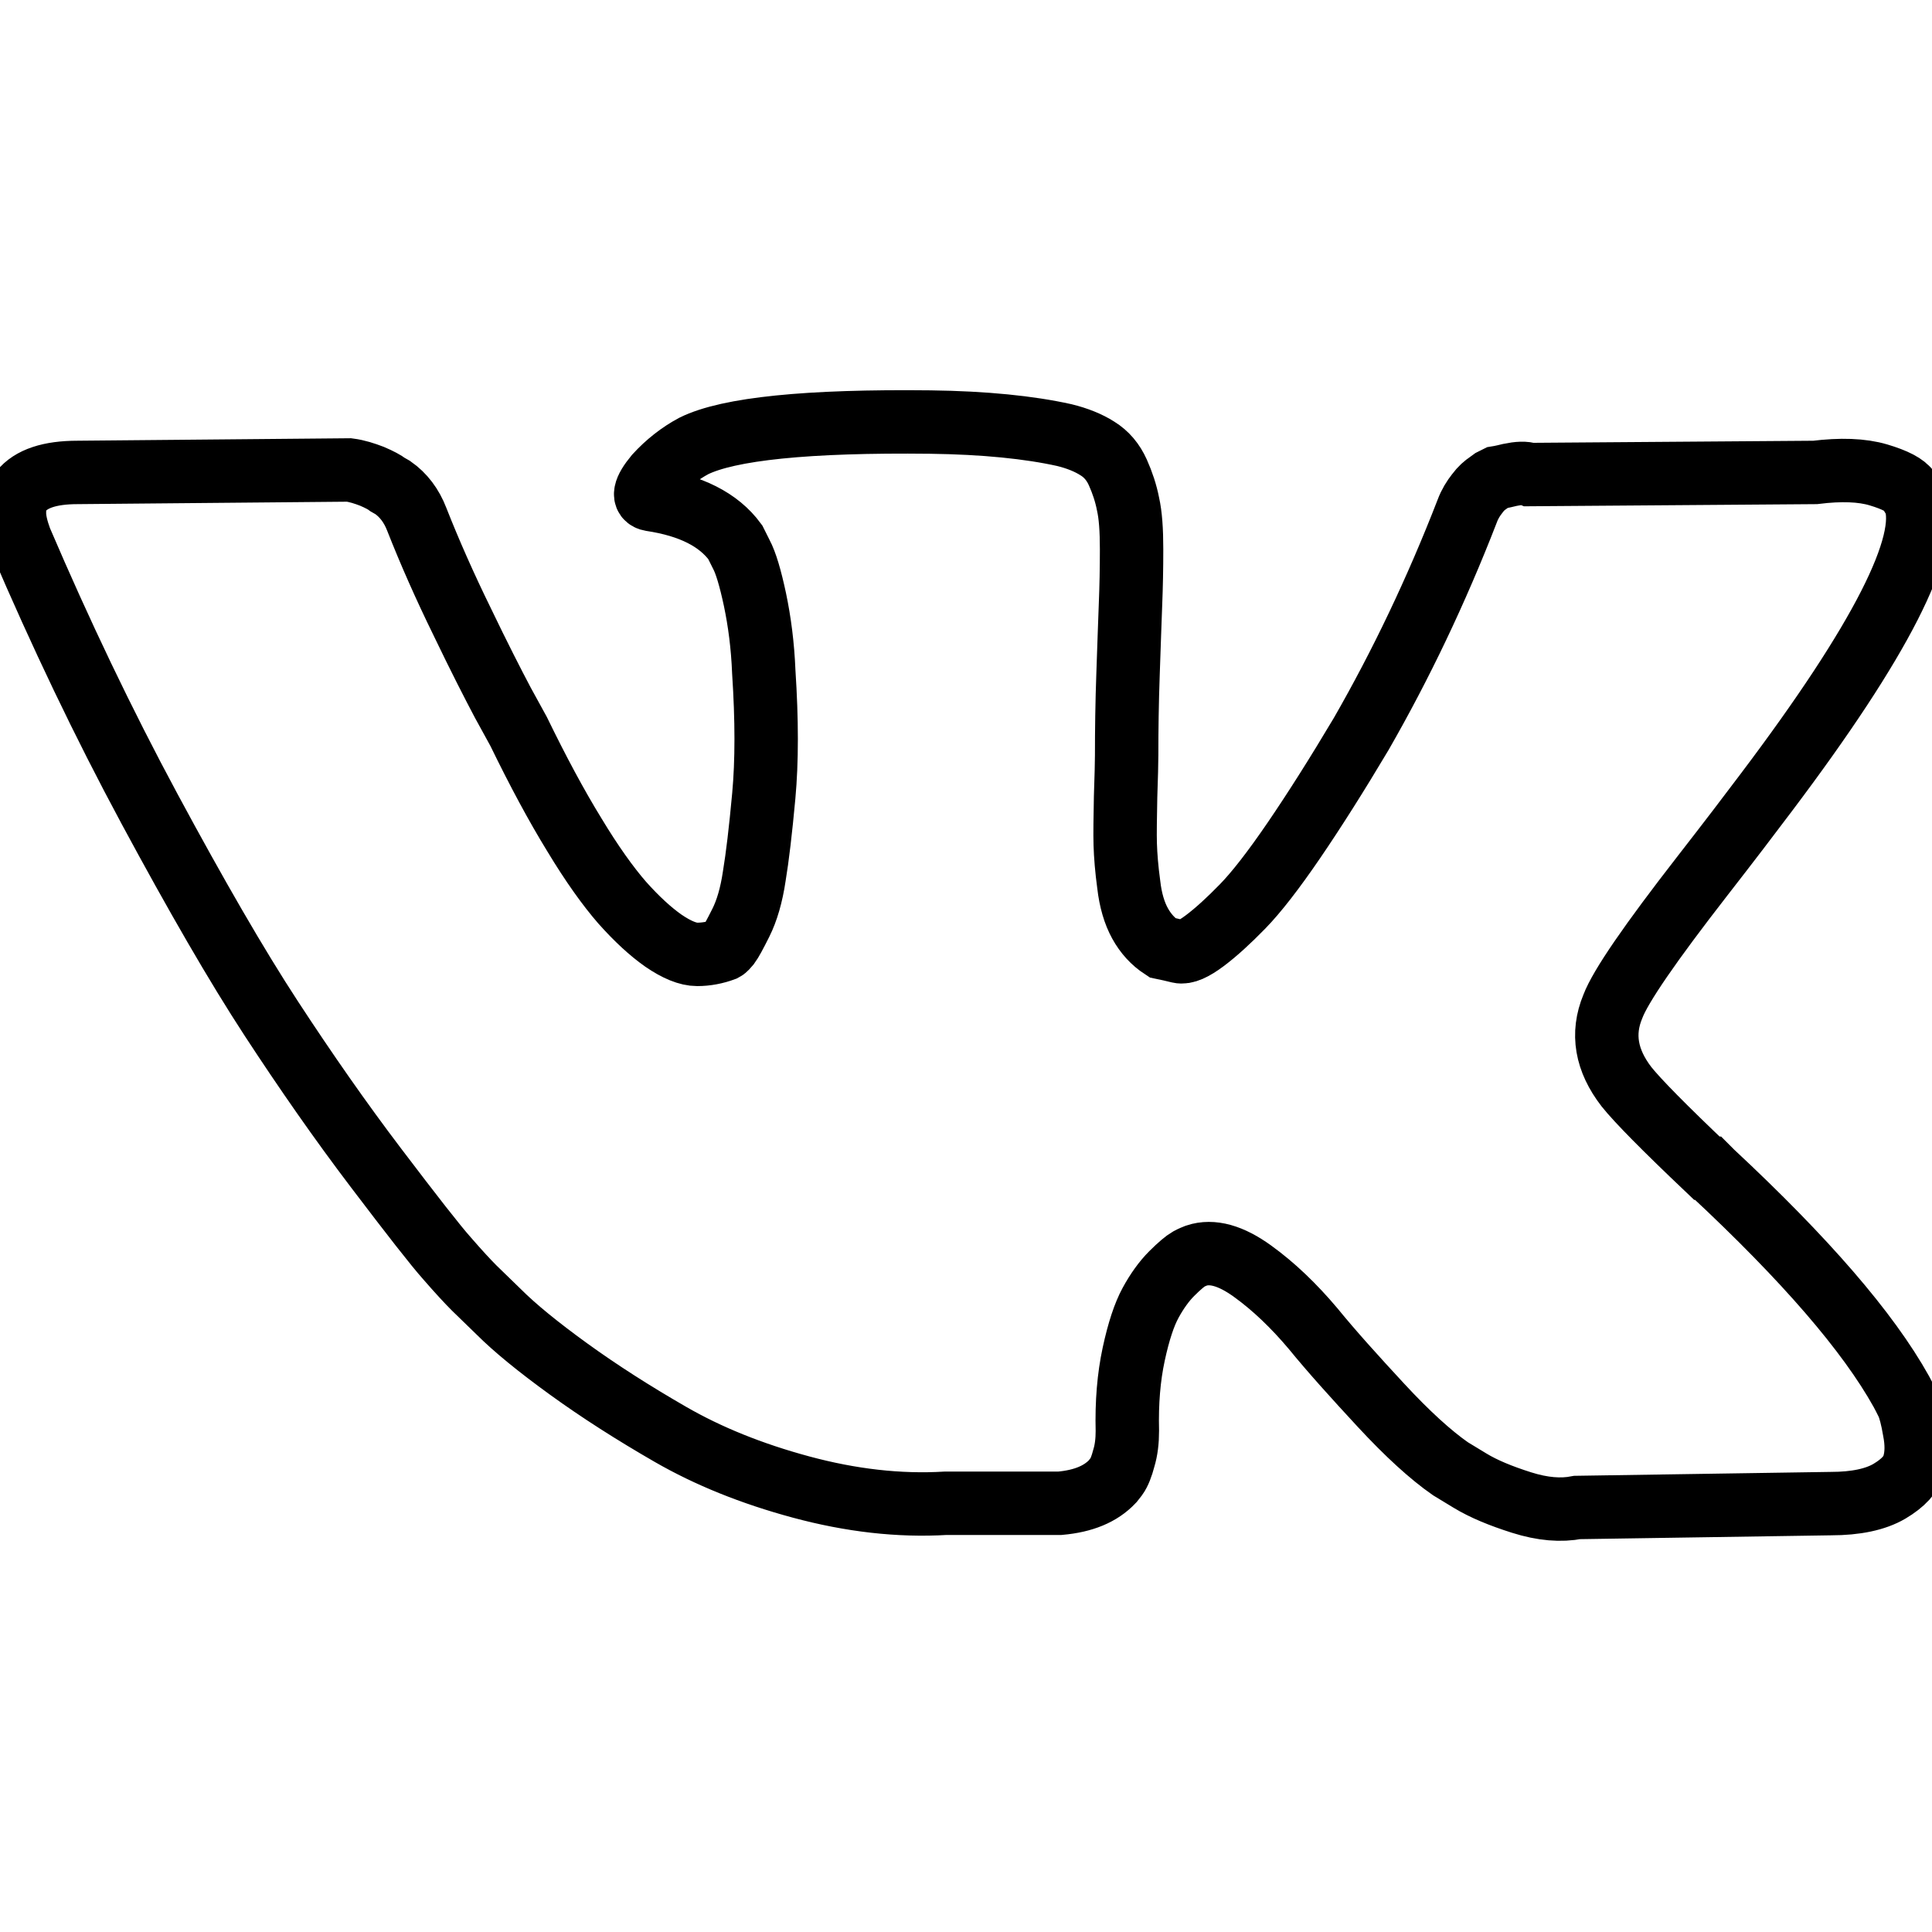
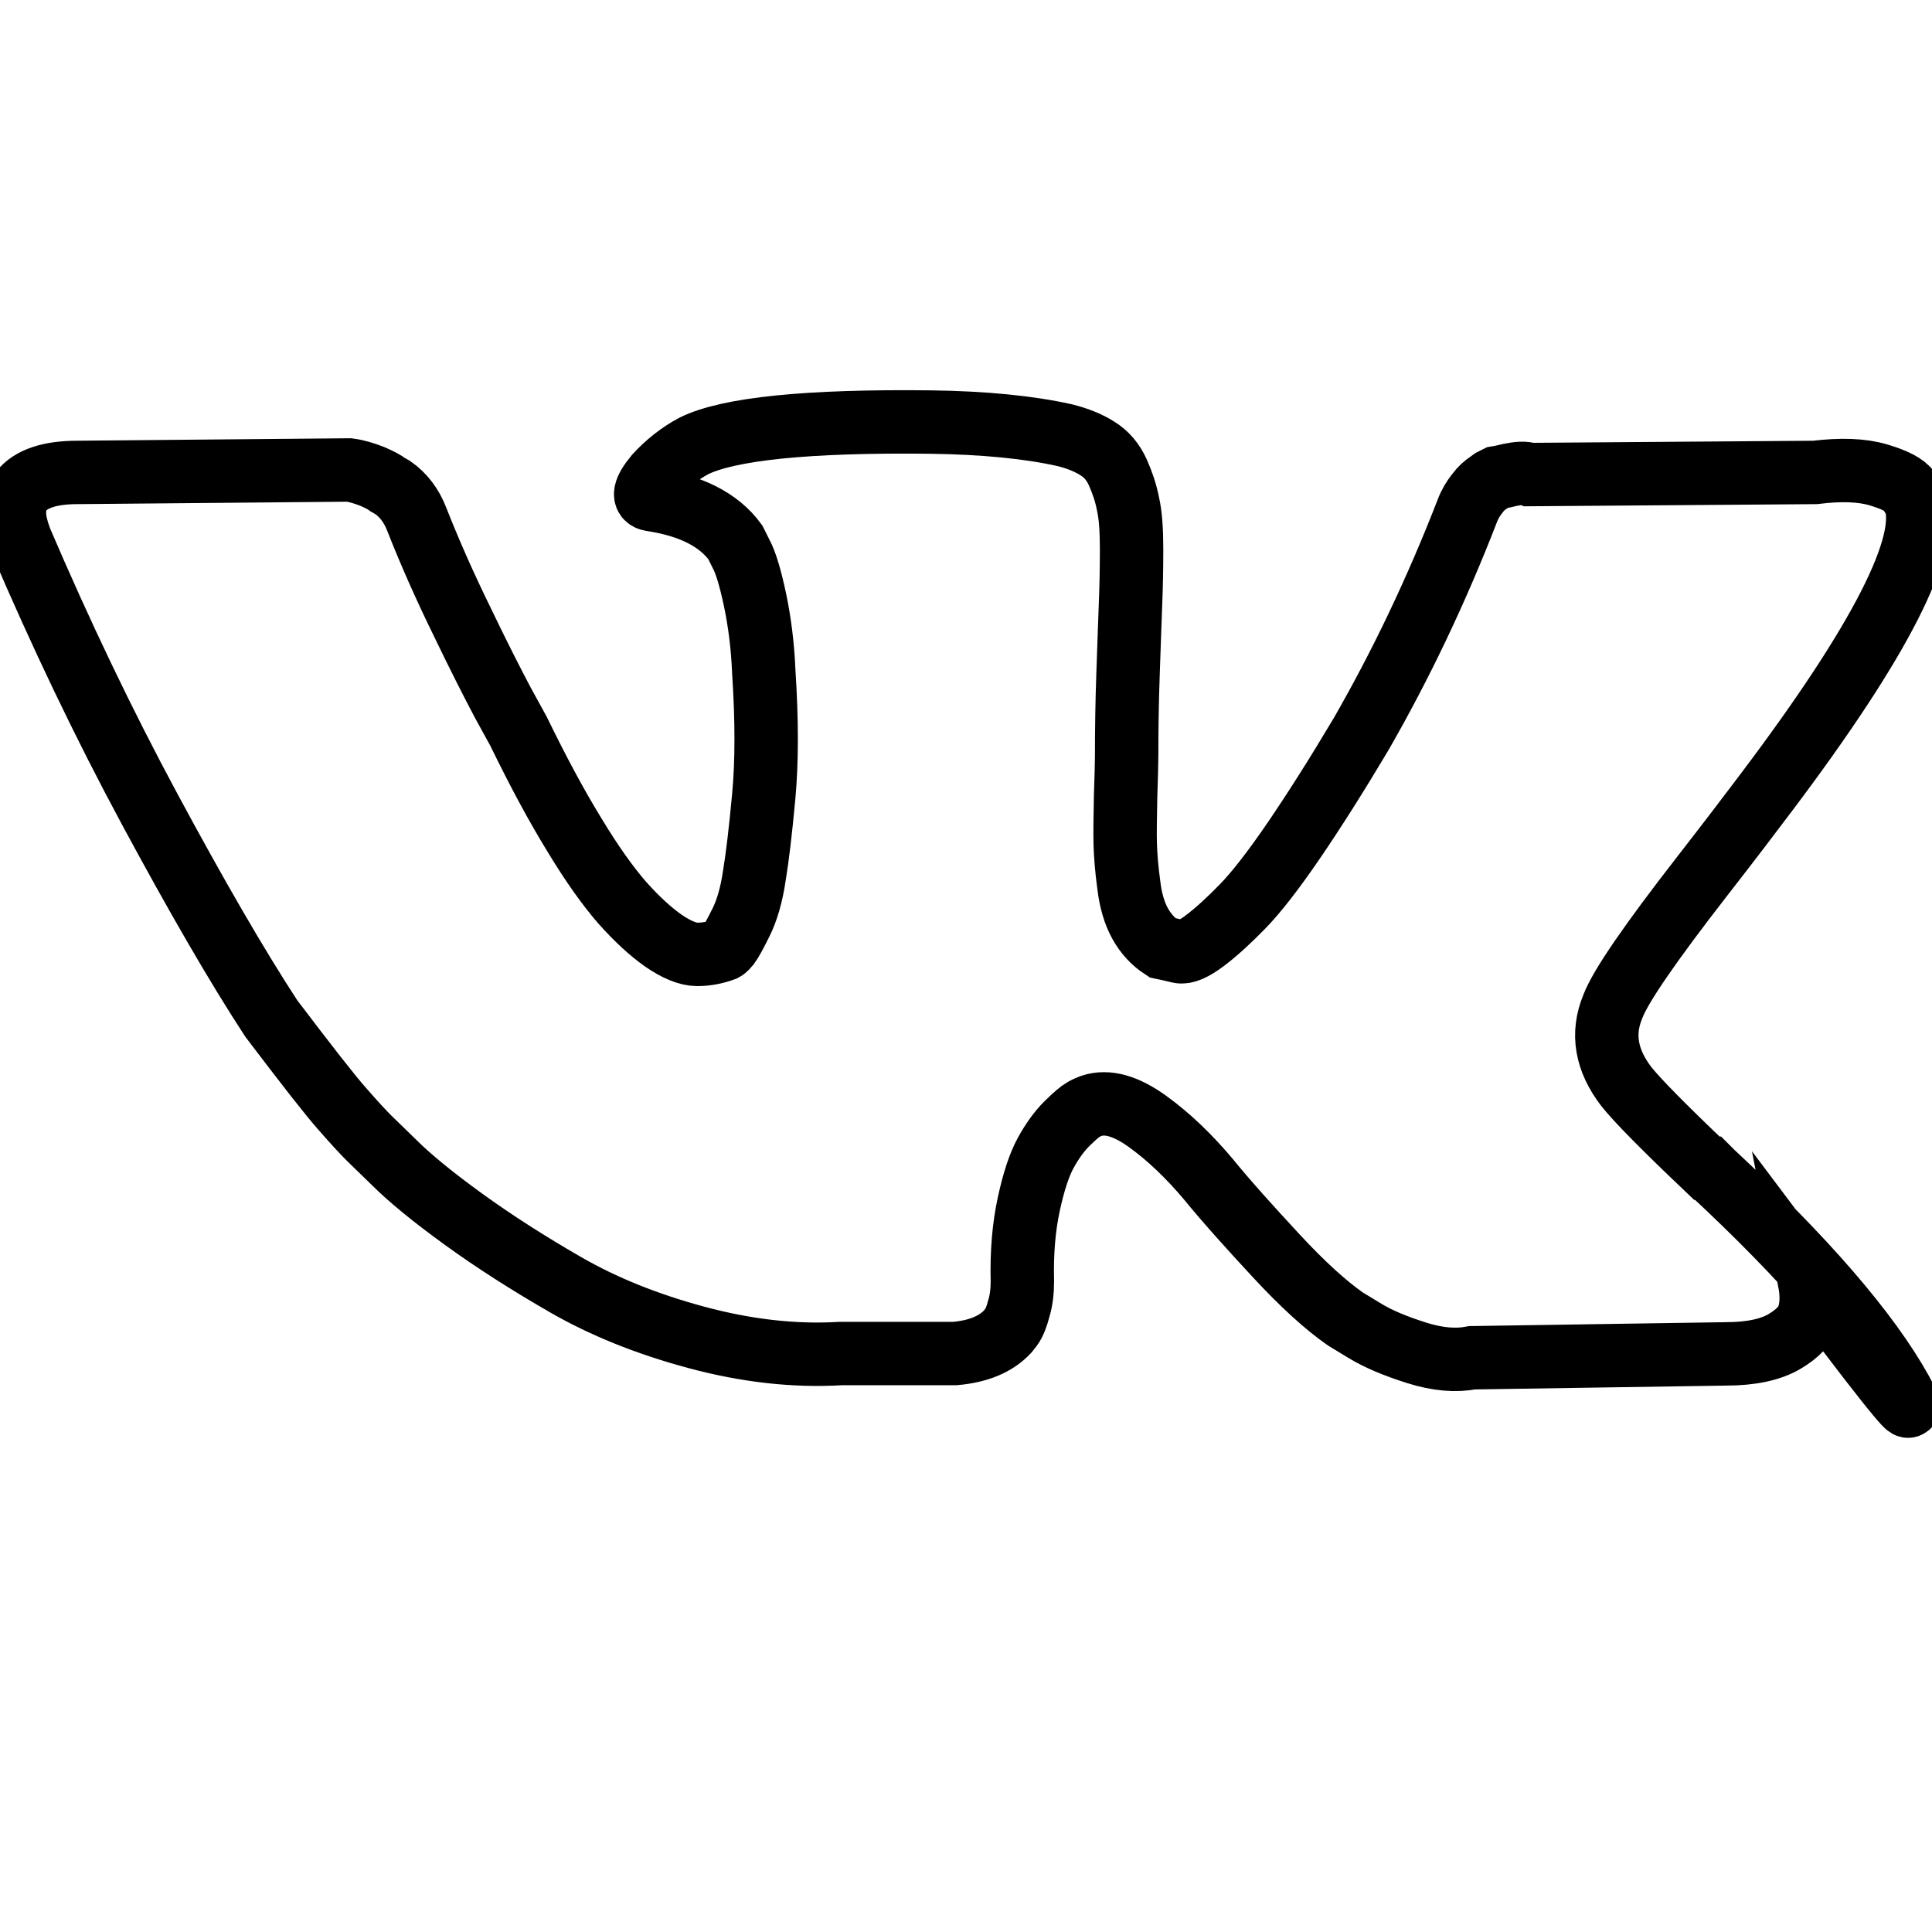
<svg xmlns="http://www.w3.org/2000/svg" id="Capa_1" x="0px" y="0px" viewBox="-146 23.9 548.4 548.4" style="enable-background:new -146 23.9 548.4 548.4;" xml:space="preserve">
  <style type="text/css"> .st0{fill:none;stroke:#000000;stroke-width:18;stroke-miterlimit:10;} </style>
  <g>
-     <path class="st0" d="M395.5,422.4c-0.7-1.4-1.3-2.6-1.8-3.5c-9.4-16.9-27.3-37.6-53.7-62.2l-0.6-0.6l-0.3-0.3l-0.3-0.3h-0.3 c-12-11.4-19.6-19.1-22.8-23.1c-5.8-7.5-7.1-15.1-3.9-22.8c2.2-5.8,10.7-18.1,25.3-36.9c7.7-9.9,13.8-17.9,18.3-23.9 c32.5-43.1,46.5-70.7,42.2-82.7l-1.7-2.8c-1.1-1.7-4-3.2-8.7-4.6c-4.7-1.4-10.7-1.6-18-0.7l-81,0.6c-1.3-0.5-3.2-0.4-5.6,0.1 c-2.4,0.6-3.7,0.8-3.7,0.8l-1.4,0.7l-1.1,0.8c-0.9,0.6-2,1.5-3.1,3c-1.1,1.4-2.1,3-2.8,4.9c-8.8,22.7-18.9,43.8-30.1,63.3 c-6.9,11.6-13.3,21.7-19.1,30.2c-5.8,8.5-10.7,14.8-14.6,18.8c-3.9,4-7.5,7.3-10.7,9.7c-3.2,2.4-5.6,3.5-7.3,3.1 c-1.7-0.4-3.3-0.8-4.8-1.1c-2.6-1.7-4.7-4-6.3-6.9c-1.6-2.9-2.7-6.6-3.2-11c-0.6-4.4-0.9-8.2-1-11.4c-0.1-3.2,0-7.7,0.1-13.5 c0.2-5.8,0.3-9.8,0.3-11.8c0-7.1,0.1-14.9,0.4-23.2c0.3-8.3,0.5-15,0.7-19.8c0.2-4.9,0.3-10,0.3-15.5s-0.3-9.7-1-12.8 c-0.6-3.1-1.6-6.1-2.9-9c-1.3-2.9-3.2-5.2-5.8-6.8c-2.5-1.6-5.7-2.9-9.4-3.8c-9.9-2.2-22.6-3.5-38-3.7c-34.9-0.4-57.3,1.9-67.2,6.8 c-3.9,2.1-7.5,4.9-10.7,8.4c-3.4,4.1-3.8,6.4-1.4,6.8c11.3,1.7,19.2,5.7,23.9,12.1l1.7,3.4c1.3,2.4,2.6,6.8,3.9,12.9 c1.3,6.2,2.2,13,2.5,20.5c0.9,13.7,0.9,25.4,0,35.2c-0.9,9.8-1.8,17.4-2.7,22.8c-0.8,5.4-2.1,9.8-3.8,13.2 c-1.7,3.4-2.8,5.4-3.4,6.2c-0.6,0.7-1,1.2-1.4,1.4c-2.4,0.9-5,1.4-7.6,1.4c-2.6,0-5.8-1.3-9.6-3.9c-3.7-2.6-7.6-6.2-11.7-10.8 c-4-4.6-8.6-11-13.6-19.3c-5.1-8.3-10.3-18-15.8-29.3l-4.5-8.2c-2.8-5.3-6.7-12.9-11.5-22.9c-4.9-10-9.2-19.7-12.9-29.1 c-1.5-3.9-3.8-6.9-6.8-9l-1.4-0.8c-0.9-0.7-2.4-1.5-4.5-2.4c-2.1-0.8-4.2-1.5-6.5-1.8L-124,158c-7.9,0-13.2,1.8-16,5.3l-1.1,1.7 c-0.6,0.9-0.8,2.4-0.8,4.5c0,2.1,0.6,4.6,1.7,7.6c11.3,26.4,23.5,52,36.7,76.5s24.7,44.4,34.5,59.4c9.8,15,19.7,29.2,29.8,42.5 c10.1,13.3,16.8,21.9,20.1,25.6c3.3,3.8,5.9,6.6,7.7,8.4l7,6.8c4.5,4.5,11.1,9.9,19.8,16.2c8.7,6.3,18.4,12.5,29,18.6 c10.6,6.1,22.9,11.1,37,14.9c14.1,3.8,27.8,5.4,41.1,4.6h32.4c6.6-0.6,11.5-2.6,14.9-6.2l1.1-1.4c0.8-1.1,1.5-2.9,2.1-5.2 c0.7-2.3,1-4.9,1-7.7c-0.2-8.1,0.4-15.3,1.8-21.8c1.4-6.5,3-11.3,4.8-14.6c1.8-3.3,3.8-6.1,6-8.3c2.2-2.2,3.9-3.6,4.8-4.1 c0.9-0.5,1.7-0.8,2.2-1c4.5-1.5,9.8,0,15.9,4.4c6.1,4.4,11.8,9.9,17.2,16.3c5.3,6.5,11.8,13.7,19.3,21.8c7.5,8.1,14.1,14.1,19.7,18 l5.6,3.4c3.8,2.3,8.6,4.3,14.6,6.2c6,1.9,11.2,2.3,15.8,1.4l72-1.1c7.1,0,12.7-1.2,16.6-3.5c3.9-2.3,6.3-4.9,7-7.7 c0.8-2.8,0.8-6,0.1-9.6C396.8,426.3,396.1,423.8,395.5,422.4z" />
+     <path class="st0" d="M395.5,422.4c-0.7-1.4-1.3-2.6-1.8-3.5c-9.4-16.9-27.3-37.6-53.7-62.2l-0.6-0.6l-0.3-0.3l-0.3-0.3h-0.3 c-12-11.4-19.6-19.1-22.8-23.1c-5.8-7.5-7.1-15.1-3.9-22.8c2.2-5.8,10.7-18.1,25.3-36.9c7.7-9.9,13.8-17.9,18.3-23.9 c32.5-43.1,46.5-70.7,42.2-82.7l-1.7-2.8c-1.1-1.7-4-3.2-8.7-4.6c-4.7-1.4-10.7-1.6-18-0.7l-81,0.6c-1.3-0.5-3.2-0.4-5.6,0.1 c-2.4,0.6-3.7,0.8-3.7,0.8l-1.4,0.7l-1.1,0.8c-0.9,0.6-2,1.5-3.1,3c-1.1,1.4-2.1,3-2.8,4.9c-8.8,22.7-18.9,43.8-30.1,63.3 c-6.9,11.6-13.3,21.7-19.1,30.2c-5.8,8.5-10.7,14.8-14.6,18.8c-3.9,4-7.5,7.3-10.7,9.7c-3.2,2.4-5.6,3.5-7.3,3.1 c-1.7-0.4-3.3-0.8-4.8-1.1c-2.6-1.7-4.7-4-6.3-6.9c-1.6-2.9-2.7-6.6-3.2-11c-0.6-4.4-0.9-8.2-1-11.4c-0.1-3.2,0-7.7,0.1-13.5 c0.2-5.8,0.3-9.8,0.3-11.8c0-7.1,0.1-14.9,0.4-23.2c0.3-8.3,0.5-15,0.7-19.8c0.2-4.9,0.3-10,0.3-15.5s-0.3-9.7-1-12.8 c-0.6-3.1-1.6-6.1-2.9-9c-1.3-2.9-3.2-5.2-5.8-6.8c-2.5-1.6-5.7-2.9-9.4-3.8c-9.9-2.2-22.6-3.5-38-3.7c-34.9-0.4-57.3,1.9-67.2,6.8 c-3.9,2.1-7.5,4.9-10.7,8.4c-3.4,4.1-3.8,6.4-1.4,6.8c11.3,1.7,19.2,5.7,23.9,12.1l1.7,3.4c1.3,2.4,2.6,6.8,3.9,12.9 c1.3,6.2,2.2,13,2.5,20.5c0.9,13.7,0.9,25.4,0,35.2c-0.9,9.8-1.8,17.4-2.7,22.8c-0.8,5.4-2.1,9.8-3.8,13.2 c-1.7,3.4-2.8,5.4-3.4,6.2c-0.6,0.7-1,1.2-1.4,1.4c-2.4,0.9-5,1.4-7.6,1.4c-2.6,0-5.8-1.3-9.6-3.9c-3.7-2.6-7.6-6.2-11.7-10.8 c-4-4.6-8.6-11-13.6-19.3c-5.1-8.3-10.3-18-15.8-29.3l-4.5-8.2c-2.8-5.3-6.7-12.9-11.5-22.9c-4.9-10-9.2-19.7-12.9-29.1 c-1.5-3.9-3.8-6.9-6.8-9l-1.4-0.8c-0.9-0.7-2.4-1.5-4.5-2.4c-2.1-0.8-4.2-1.5-6.5-1.8L-124,158c-7.9,0-13.2,1.8-16,5.3l-1.1,1.7 c-0.6,0.9-0.8,2.4-0.8,4.5c0,2.1,0.6,4.6,1.7,7.6c11.3,26.4,23.5,52,36.7,76.5s24.7,44.4,34.5,59.4c10.1,13.3,16.8,21.9,20.1,25.6c3.3,3.8,5.9,6.6,7.7,8.4l7,6.8c4.5,4.5,11.1,9.9,19.8,16.2c8.7,6.3,18.4,12.5,29,18.6 c10.6,6.1,22.9,11.1,37,14.9c14.1,3.8,27.8,5.4,41.1,4.6h32.4c6.6-0.6,11.5-2.6,14.9-6.2l1.1-1.4c0.8-1.1,1.5-2.9,2.1-5.2 c0.7-2.3,1-4.9,1-7.7c-0.2-8.1,0.4-15.3,1.8-21.8c1.4-6.5,3-11.3,4.8-14.6c1.8-3.3,3.8-6.1,6-8.3c2.2-2.2,3.9-3.6,4.8-4.1 c0.9-0.5,1.7-0.8,2.2-1c4.5-1.5,9.8,0,15.9,4.4c6.1,4.4,11.8,9.9,17.2,16.3c5.3,6.5,11.8,13.7,19.3,21.8c7.5,8.1,14.1,14.1,19.7,18 l5.6,3.4c3.8,2.3,8.6,4.3,14.6,6.2c6,1.9,11.2,2.3,15.8,1.4l72-1.1c7.1,0,12.7-1.2,16.6-3.5c3.9-2.3,6.3-4.9,7-7.7 c0.8-2.8,0.8-6,0.1-9.6C396.8,426.3,396.1,423.8,395.5,422.4z" />
  </g>
</svg>